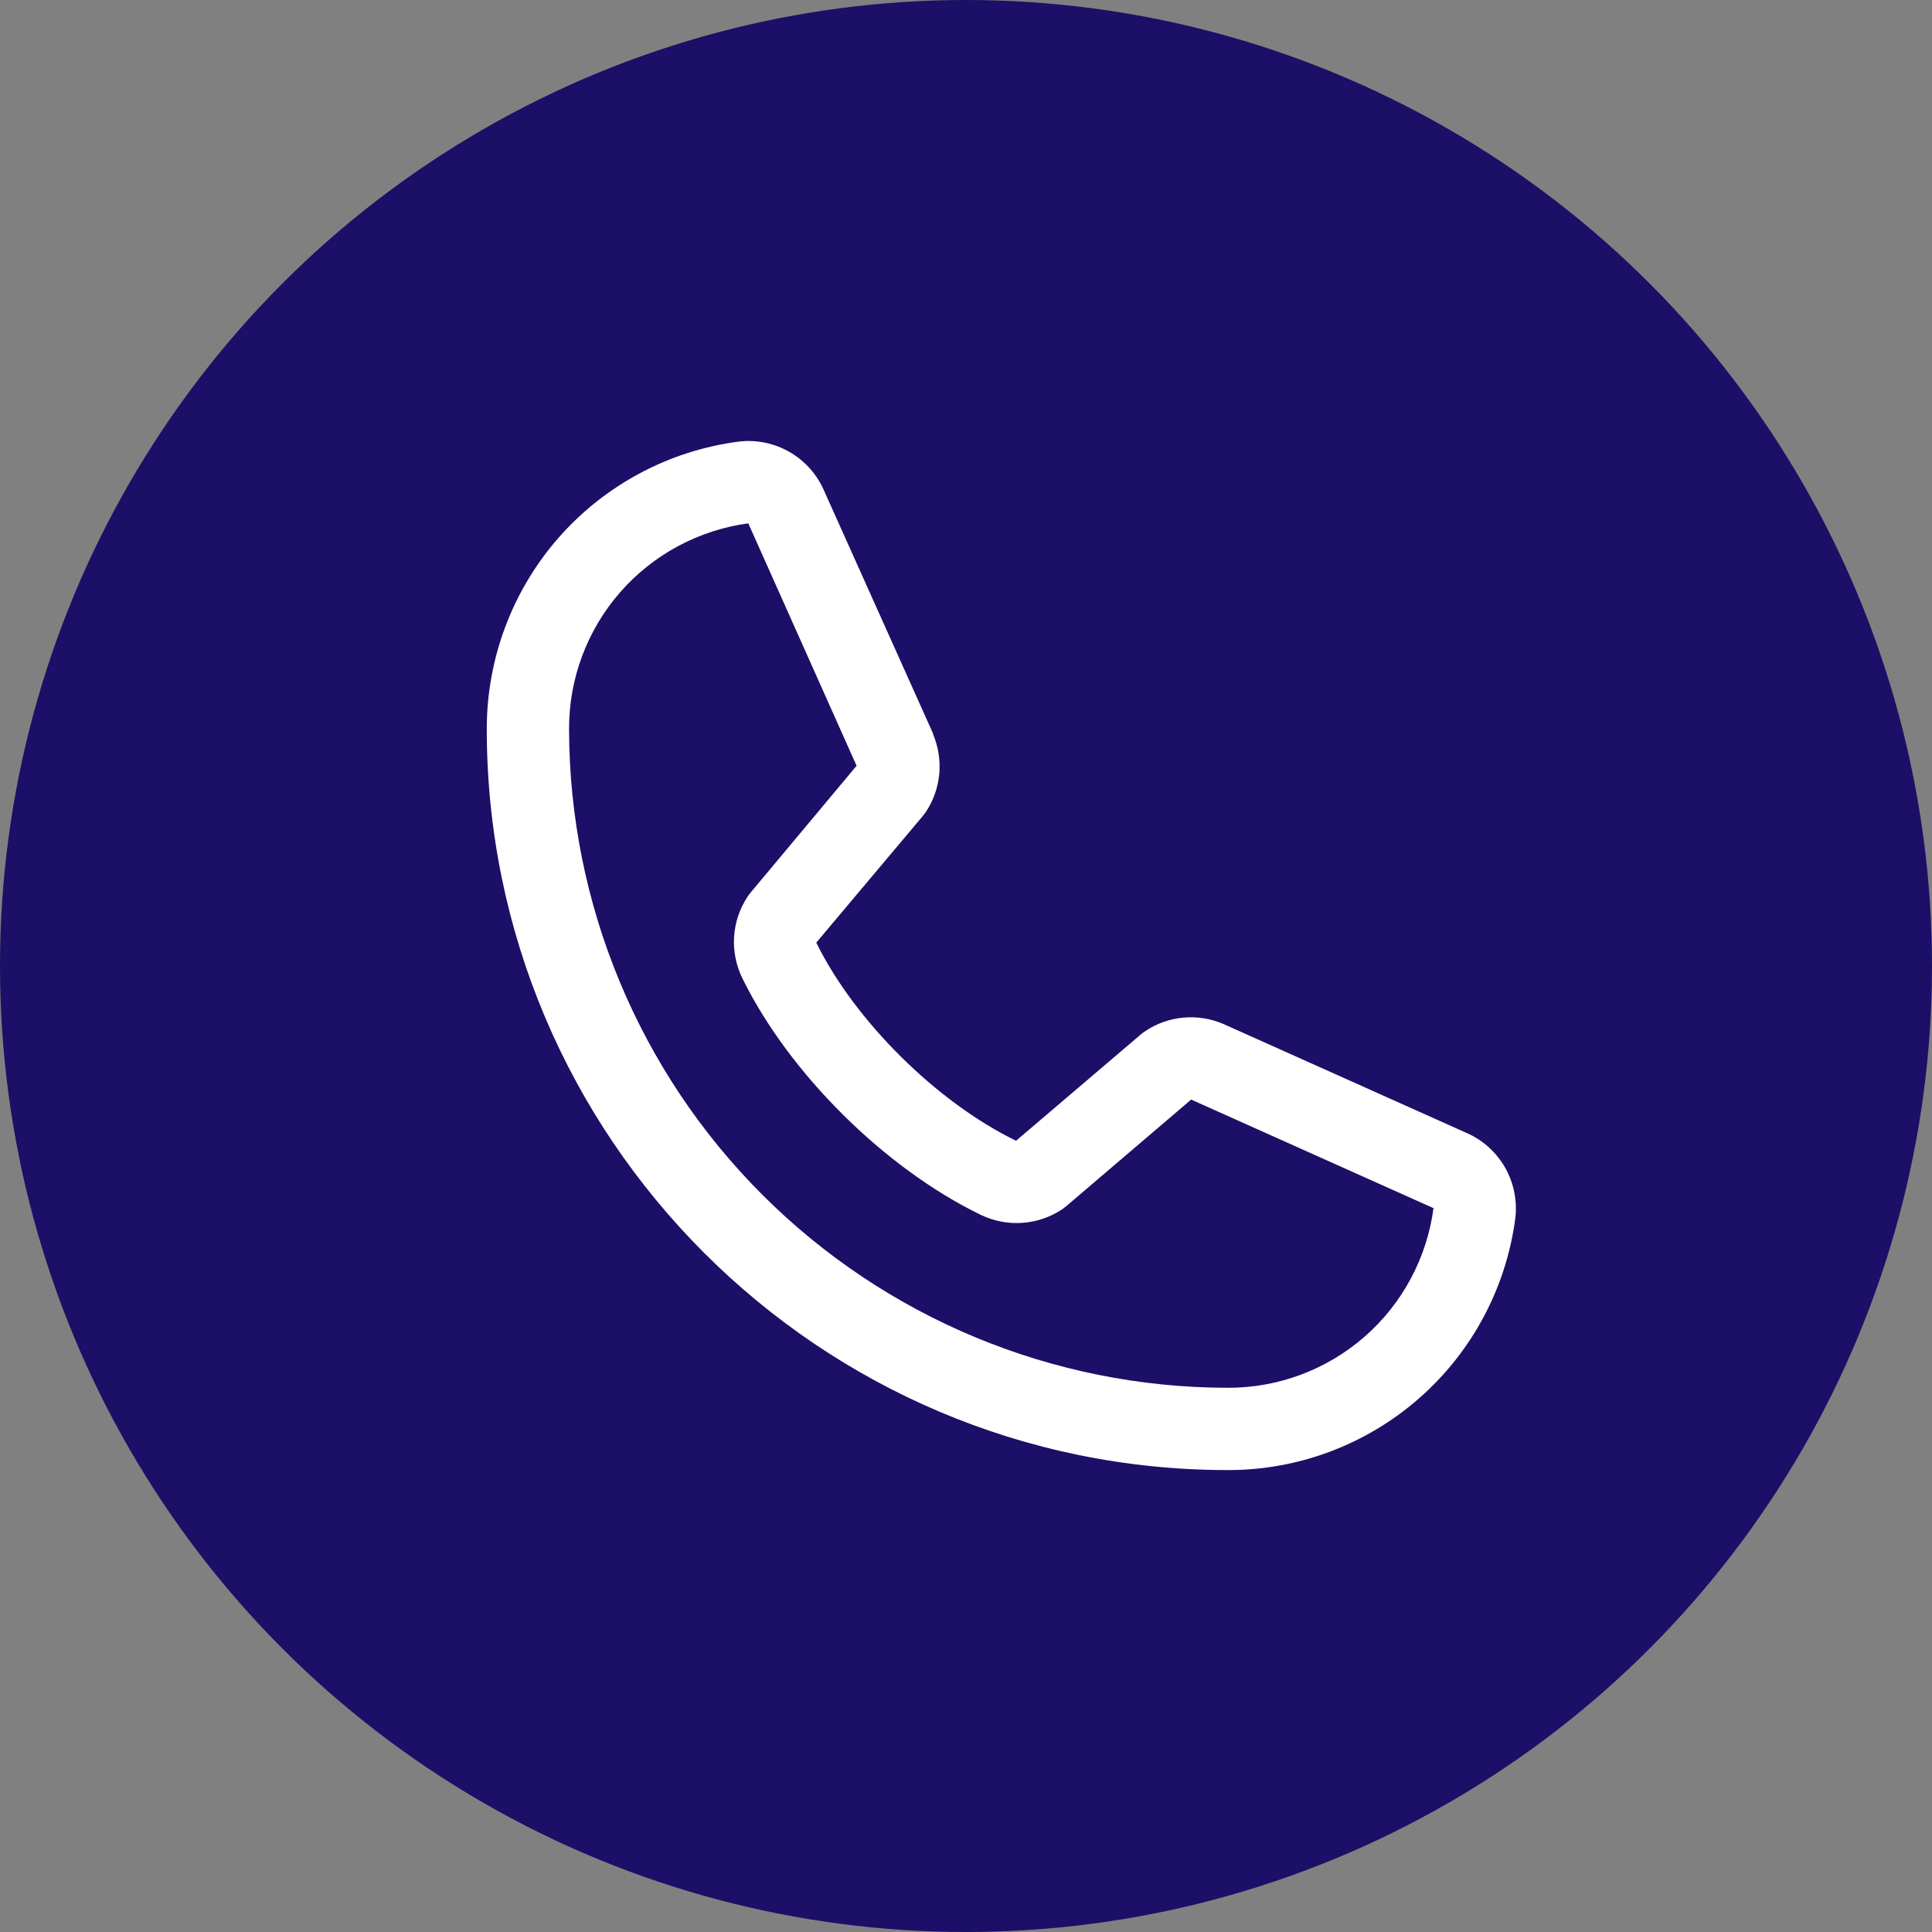
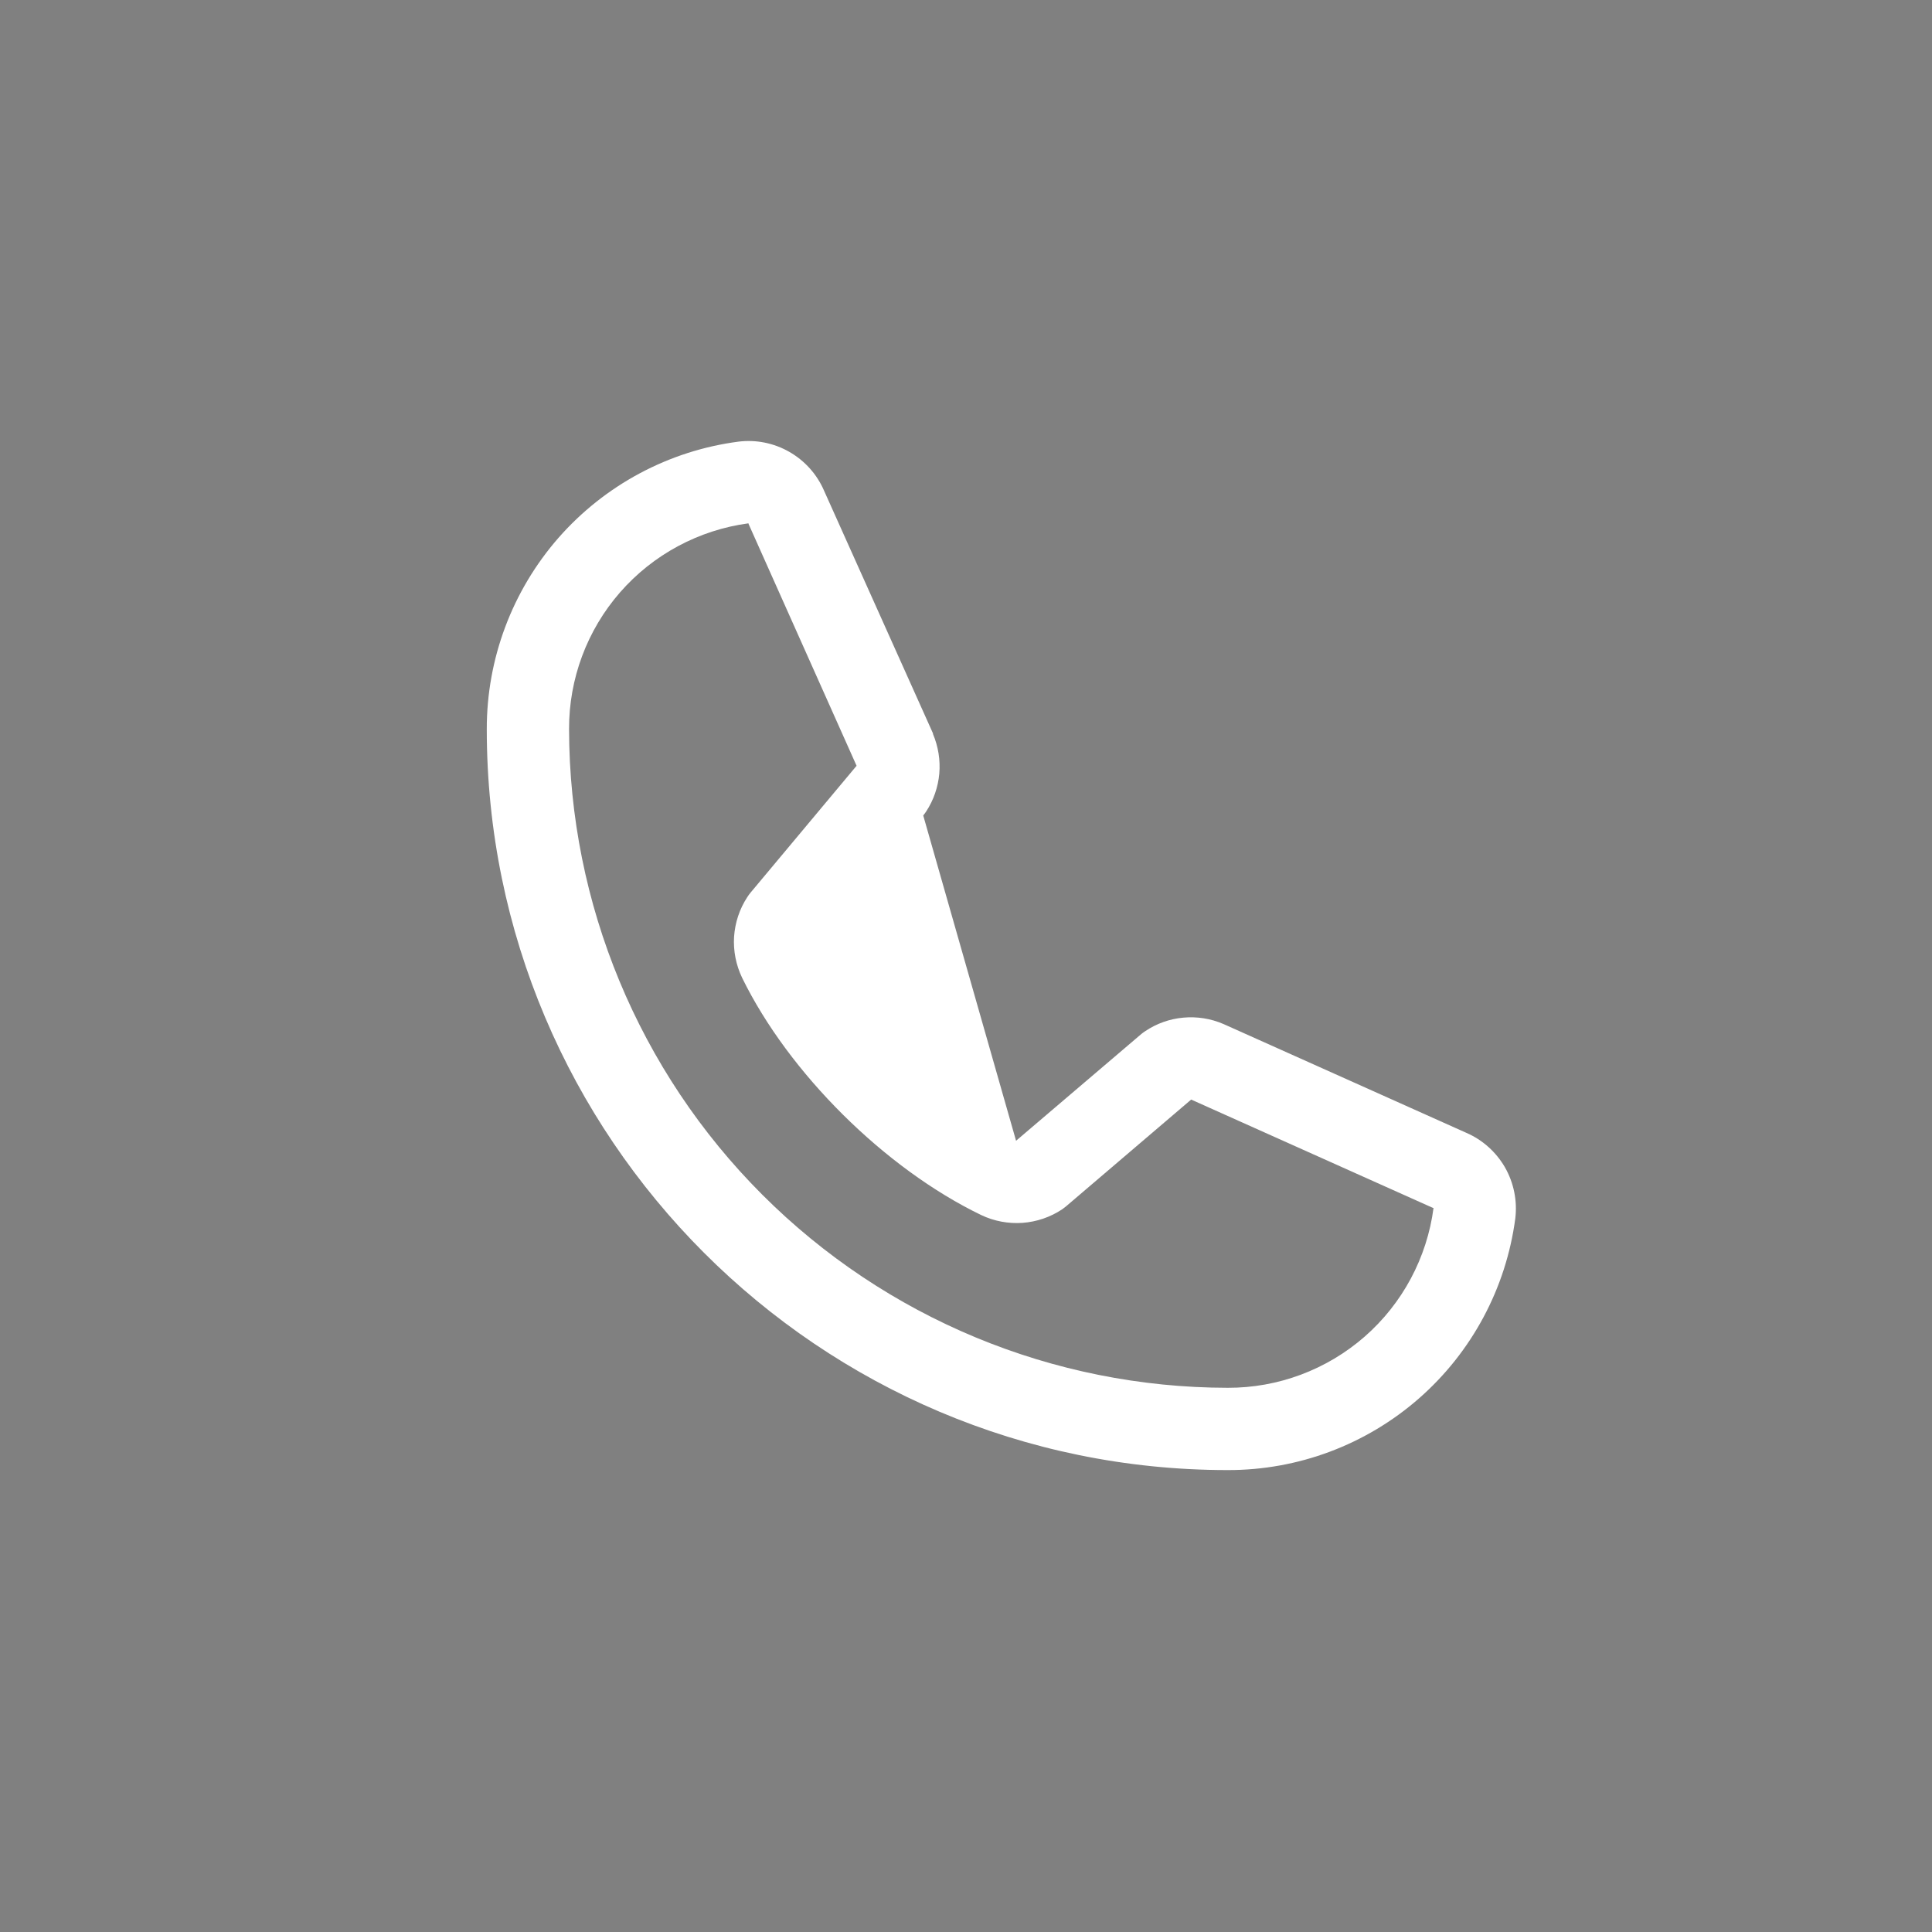
<svg xmlns="http://www.w3.org/2000/svg" width="22" height="22" viewBox="0 0 22 22" fill="none">
  <rect x="0" y="0" width="22" height="22" fill="#808080" stroke="none" />
-   <circle cx="11" cy="11" r="11" fill="#1C0F67" />
-   <path d="M16.698 12.9L13.937 11.663L13.93 11.66C13.786 11.598 13.63 11.574 13.475 11.588C13.319 11.602 13.17 11.655 13.041 11.742C13.025 11.752 13.011 11.763 12.997 11.774L11.57 12.99C10.667 12.551 9.734 11.626 9.295 10.734L10.513 9.286C10.525 9.271 10.536 9.257 10.546 9.241C10.631 9.112 10.682 8.963 10.696 8.809C10.709 8.655 10.684 8.5 10.624 8.358V8.351L9.383 5.586C9.303 5.401 9.164 5.246 8.989 5.146C8.813 5.045 8.61 5.004 8.409 5.029C7.615 5.133 6.887 5.523 6.359 6.125C5.832 6.728 5.542 7.502 5.543 8.303C5.543 12.955 9.328 16.74 13.98 16.74C14.781 16.742 15.555 16.452 16.158 15.924C16.76 15.397 17.15 14.668 17.255 13.874C17.279 13.673 17.238 13.47 17.138 13.294C17.037 13.119 16.883 12.98 16.698 12.9ZM13.98 15.803C11.992 15.801 10.086 15.01 8.68 13.604C7.274 12.198 6.483 10.291 6.48 8.303C6.478 7.731 6.684 7.177 7.06 6.746C7.436 6.315 7.957 6.035 8.524 5.959C8.523 5.961 8.523 5.964 8.524 5.966L9.754 8.72L8.543 10.169C8.531 10.184 8.52 10.199 8.51 10.215C8.421 10.35 8.37 10.506 8.359 10.667C8.349 10.828 8.381 10.989 8.451 11.135C8.982 12.22 10.076 13.306 11.173 13.836C11.32 13.906 11.482 13.936 11.643 13.925C11.805 13.913 11.961 13.86 12.096 13.77C12.111 13.759 12.126 13.748 12.139 13.737L13.564 12.521L16.318 13.755C16.318 13.755 16.323 13.755 16.324 13.755C16.249 14.323 15.97 14.844 15.539 15.221C15.107 15.598 14.553 15.805 13.98 15.803Z" fill="white" />
+   <path d="M16.698 12.9L13.937 11.663L13.93 11.66C13.786 11.598 13.63 11.574 13.475 11.588C13.319 11.602 13.17 11.655 13.041 11.742C13.025 11.752 13.011 11.763 12.997 11.774L11.57 12.99L10.513 9.286C10.525 9.271 10.536 9.257 10.546 9.241C10.631 9.112 10.682 8.963 10.696 8.809C10.709 8.655 10.684 8.5 10.624 8.358V8.351L9.383 5.586C9.303 5.401 9.164 5.246 8.989 5.146C8.813 5.045 8.61 5.004 8.409 5.029C7.615 5.133 6.887 5.523 6.359 6.125C5.832 6.728 5.542 7.502 5.543 8.303C5.543 12.955 9.328 16.74 13.98 16.74C14.781 16.742 15.555 16.452 16.158 15.924C16.76 15.397 17.15 14.668 17.255 13.874C17.279 13.673 17.238 13.47 17.138 13.294C17.037 13.119 16.883 12.98 16.698 12.9ZM13.98 15.803C11.992 15.801 10.086 15.01 8.68 13.604C7.274 12.198 6.483 10.291 6.48 8.303C6.478 7.731 6.684 7.177 7.06 6.746C7.436 6.315 7.957 6.035 8.524 5.959C8.523 5.961 8.523 5.964 8.524 5.966L9.754 8.72L8.543 10.169C8.531 10.184 8.52 10.199 8.51 10.215C8.421 10.35 8.37 10.506 8.359 10.667C8.349 10.828 8.381 10.989 8.451 11.135C8.982 12.22 10.076 13.306 11.173 13.836C11.32 13.906 11.482 13.936 11.643 13.925C11.805 13.913 11.961 13.86 12.096 13.77C12.111 13.759 12.126 13.748 12.139 13.737L13.564 12.521L16.318 13.755C16.318 13.755 16.323 13.755 16.324 13.755C16.249 14.323 15.97 14.844 15.539 15.221C15.107 15.598 14.553 15.805 13.98 15.803Z" fill="white" />
</svg>